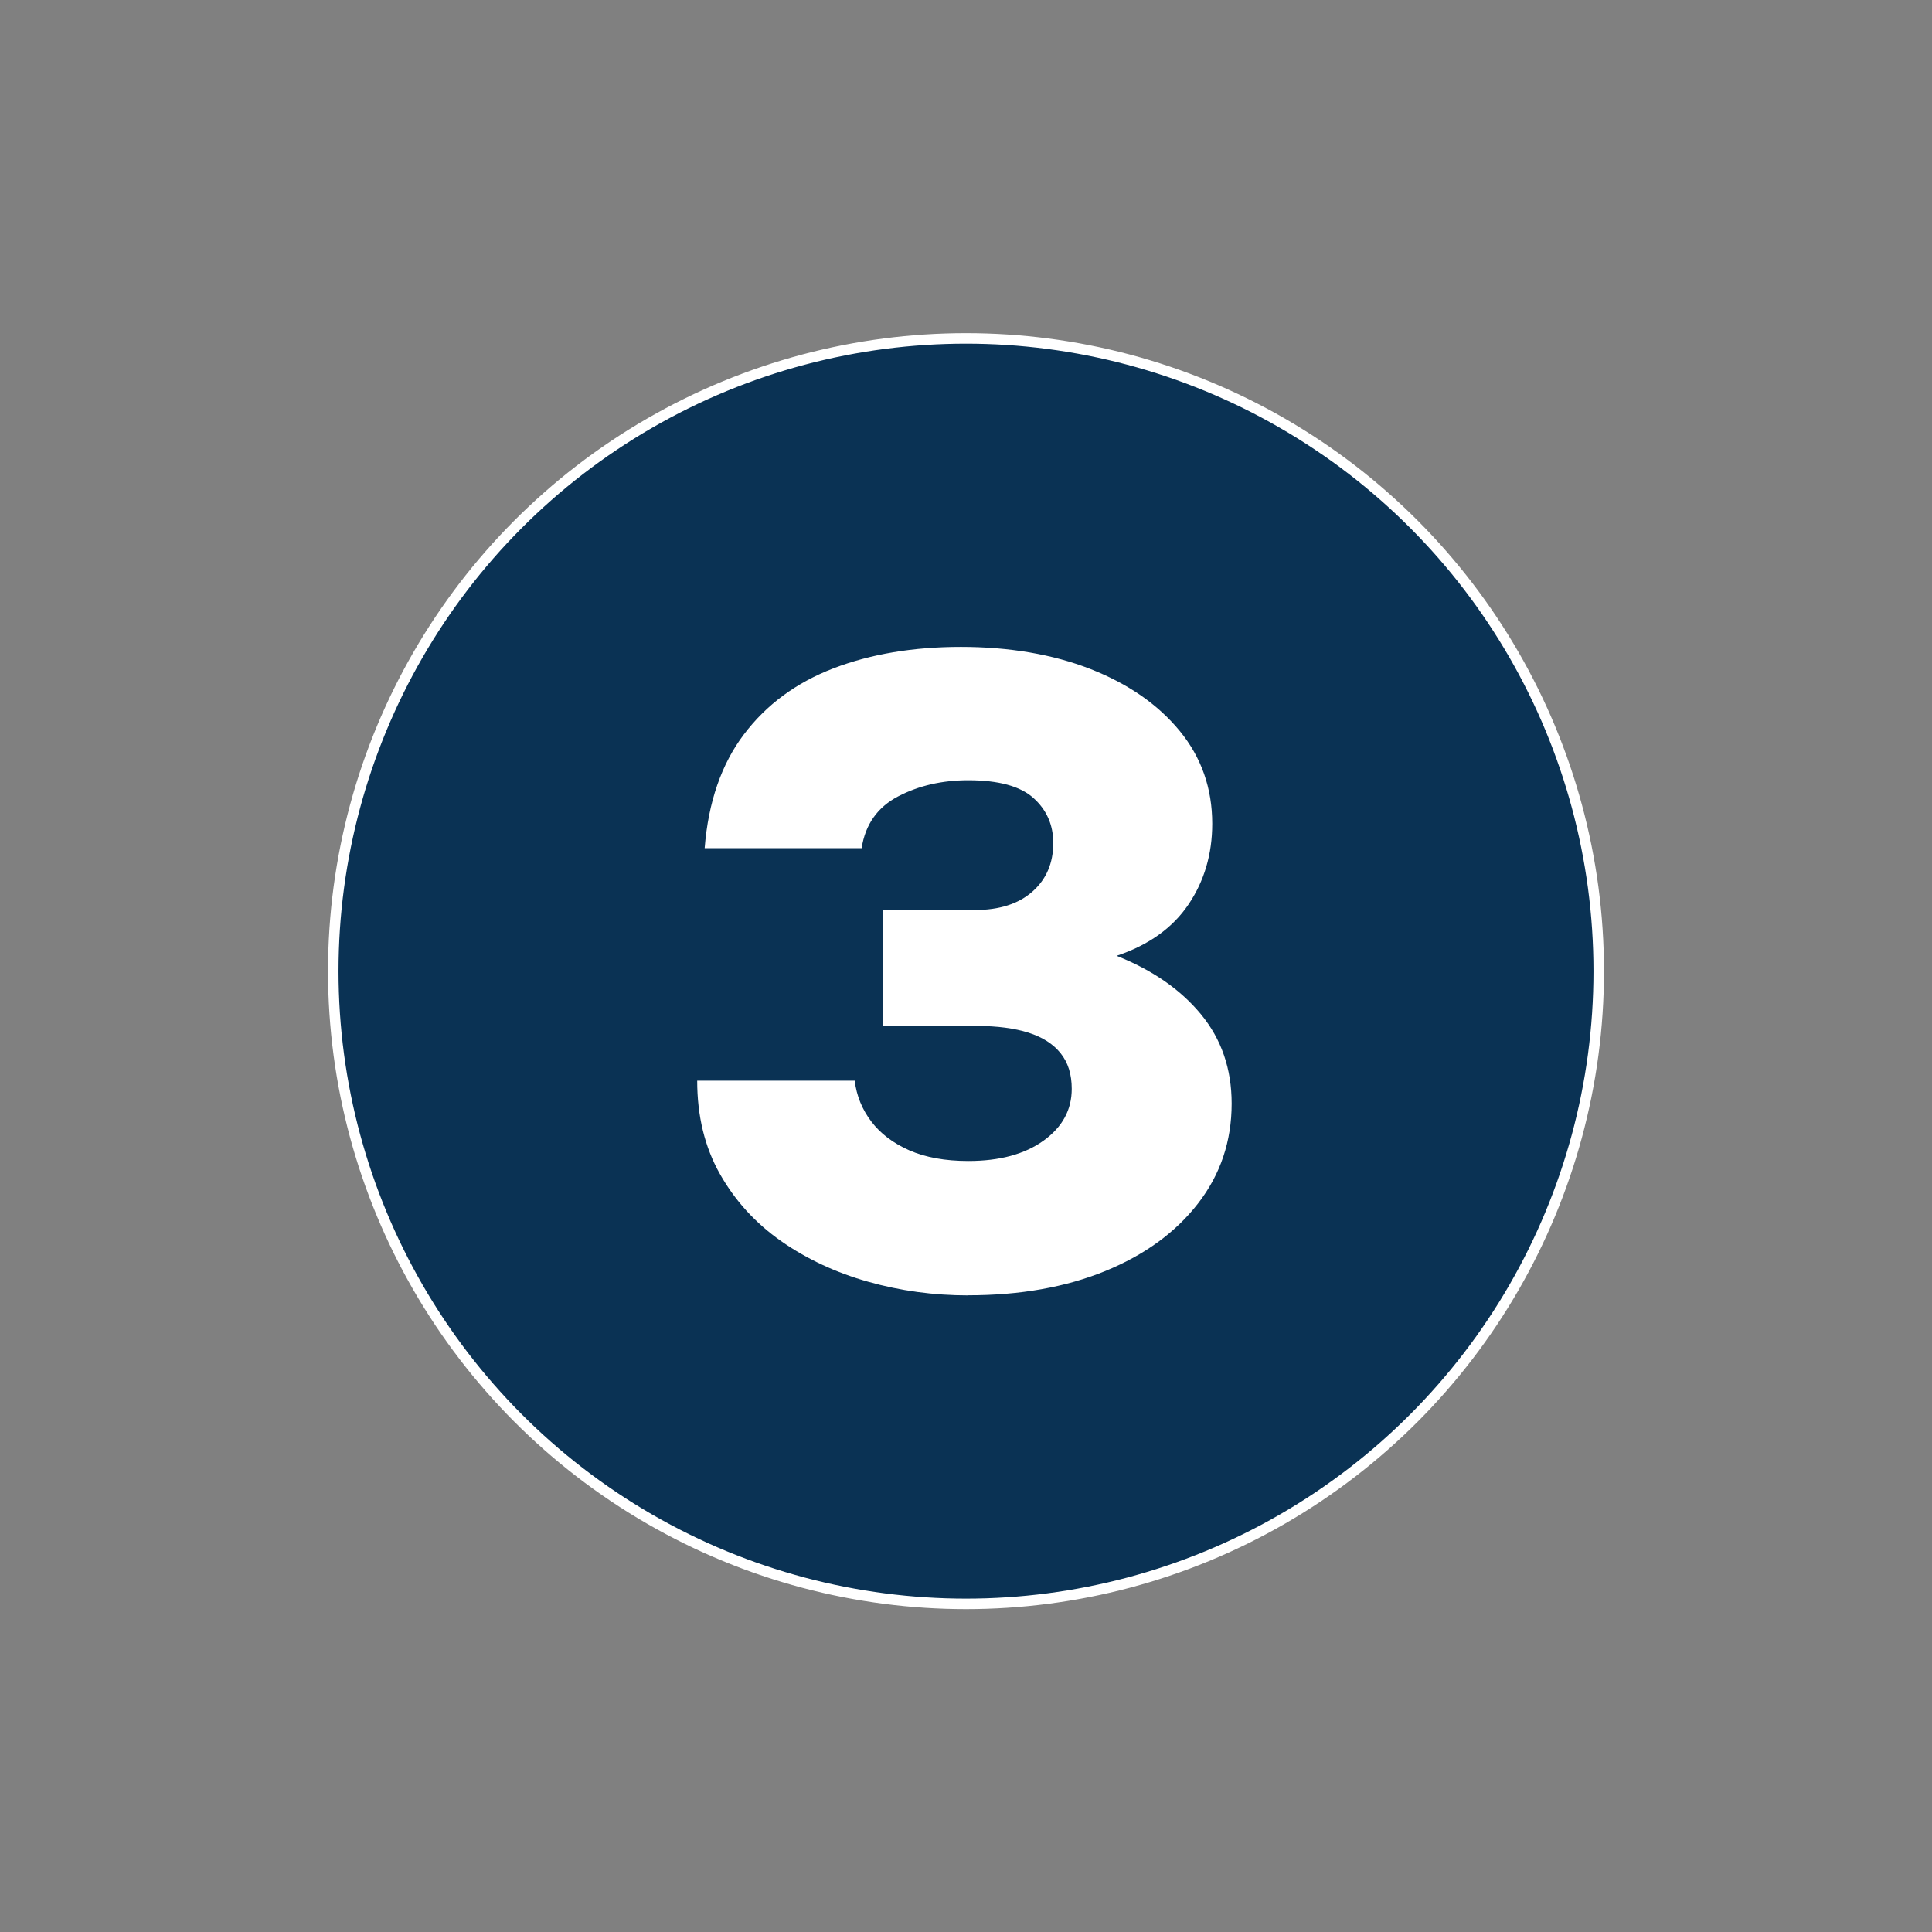
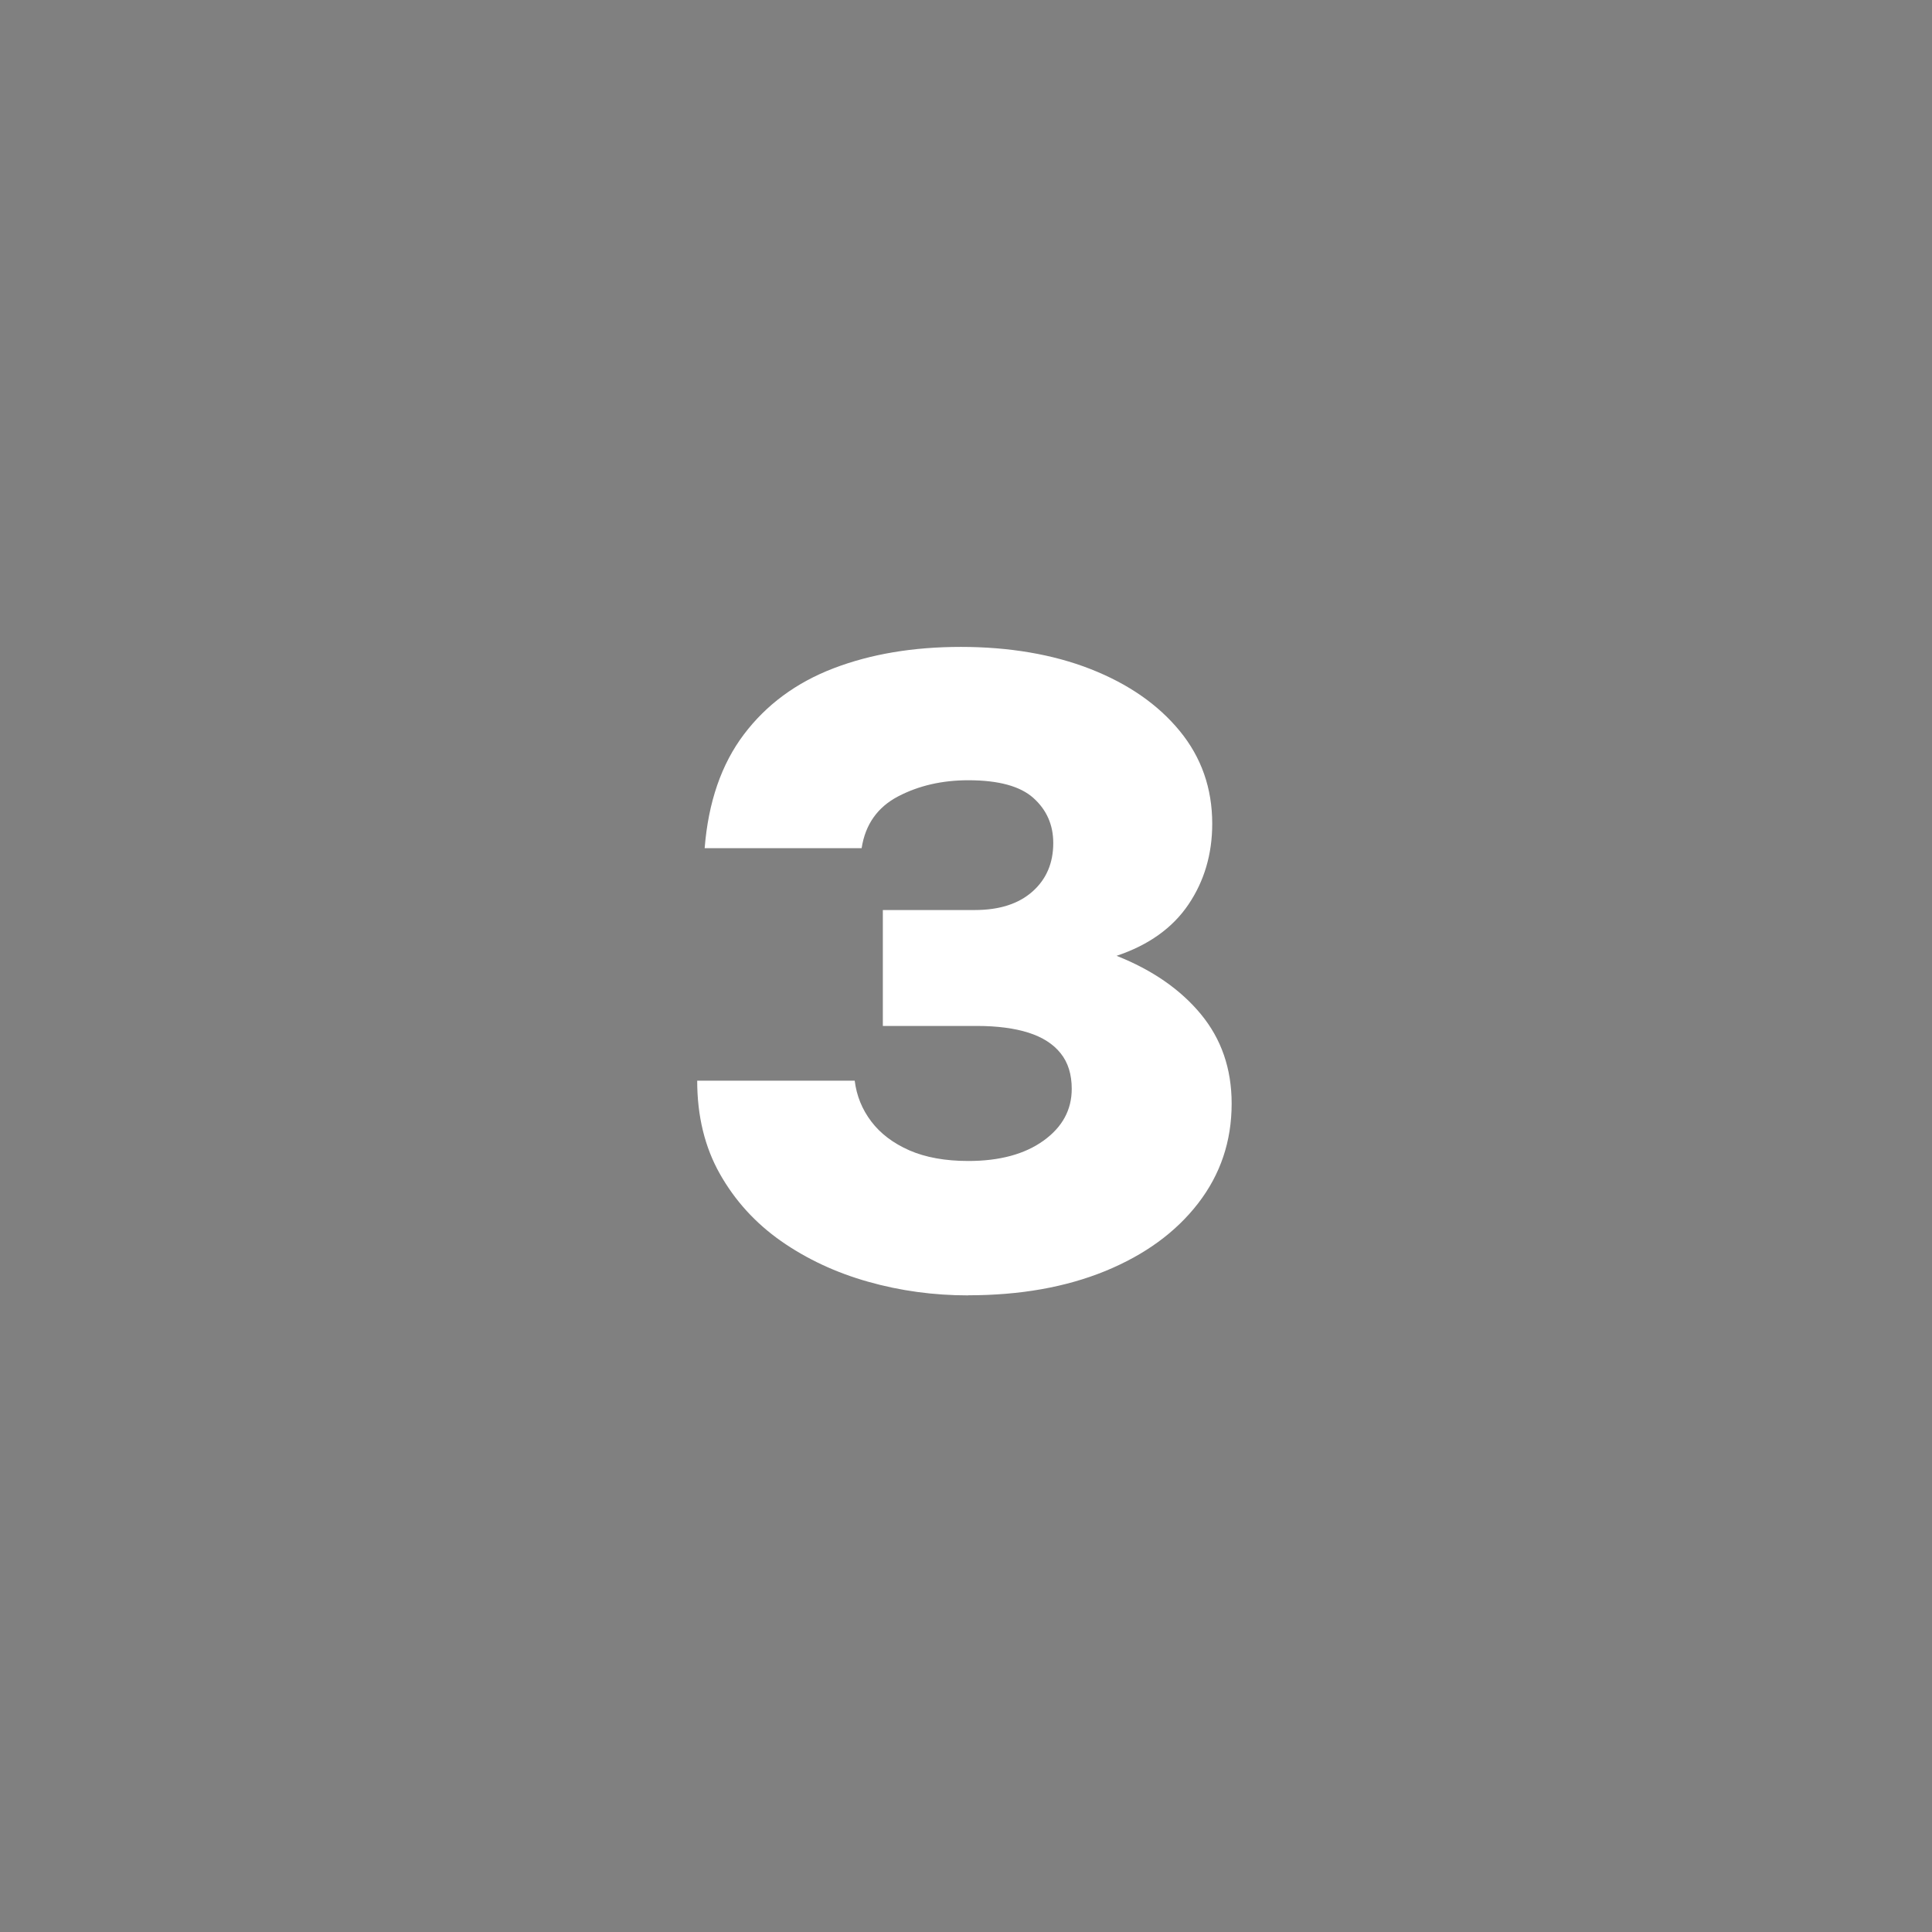
<svg xmlns="http://www.w3.org/2000/svg" id="Color_2" data-name="Color 2" viewBox="0 0 184 184">
  <rect x="0" y="0" width="184" height="184" fill="#808080" stroke="none" />
  <defs>
    <style>      .cls-1 {        fill: #fff;      }      .cls-2 {        fill: #0a3254;        stroke: #fff;        stroke-miterlimit: 10;      }    </style>
  </defs>
-   <circle class="cls-2" cx="92" cy="92.49" r="60.26" />
  <path class="cls-1" d="M92.22,123.37c-3.29,0-6.47-.43-9.54-1.3-3.08-.87-5.84-2.16-8.29-3.87-2.45-1.72-4.39-3.85-5.83-6.4-1.44-2.55-2.16-5.51-2.16-8.88h15c.18,1.44.7,2.73,1.58,3.89s2.09,2.07,3.63,2.75c1.54.67,3.41,1.01,5.61,1.01,2.99,0,5.38-.65,7.17-1.94,1.79-1.29,2.68-2.93,2.68-4.93,0-1.38-.35-2.51-1.06-3.39-.7-.88-1.72-1.53-3.06-1.96-1.33-.42-2.97-.64-4.9-.64h-8.97v-11.04h8.75c2.35,0,4.18-.59,5.5-1.76,1.32-1.17,1.98-2.71,1.98-4.62,0-1.73-.63-3.16-1.89-4.29s-3.33-1.69-6.2-1.69c-2.49,0-4.72.51-6.69,1.54-1.96,1.03-3.12,2.67-3.47,4.93h-14.95c.35-4.4,1.6-8.01,3.74-10.84,2.14-2.83,4.98-4.93,8.53-6.29,3.55-1.36,7.59-2.04,12.14-2.04s8.75.7,12.34,2.11c3.59,1.41,6.42,3.37,8.49,5.89,2.07,2.52,3.1,5.47,3.1,8.84,0,2.9-.76,5.47-2.27,7.7-1.51,2.23-3.79,3.86-6.84,4.88,3.4,1.35,6.08,3.2,8.03,5.56,1.95,2.36,2.93,5.2,2.93,8.51,0,3.58-1.06,6.74-3.19,9.5-2.13,2.76-5.07,4.9-8.84,6.45-3.77,1.54-8.12,2.31-13.04,2.31Z" />
</svg>